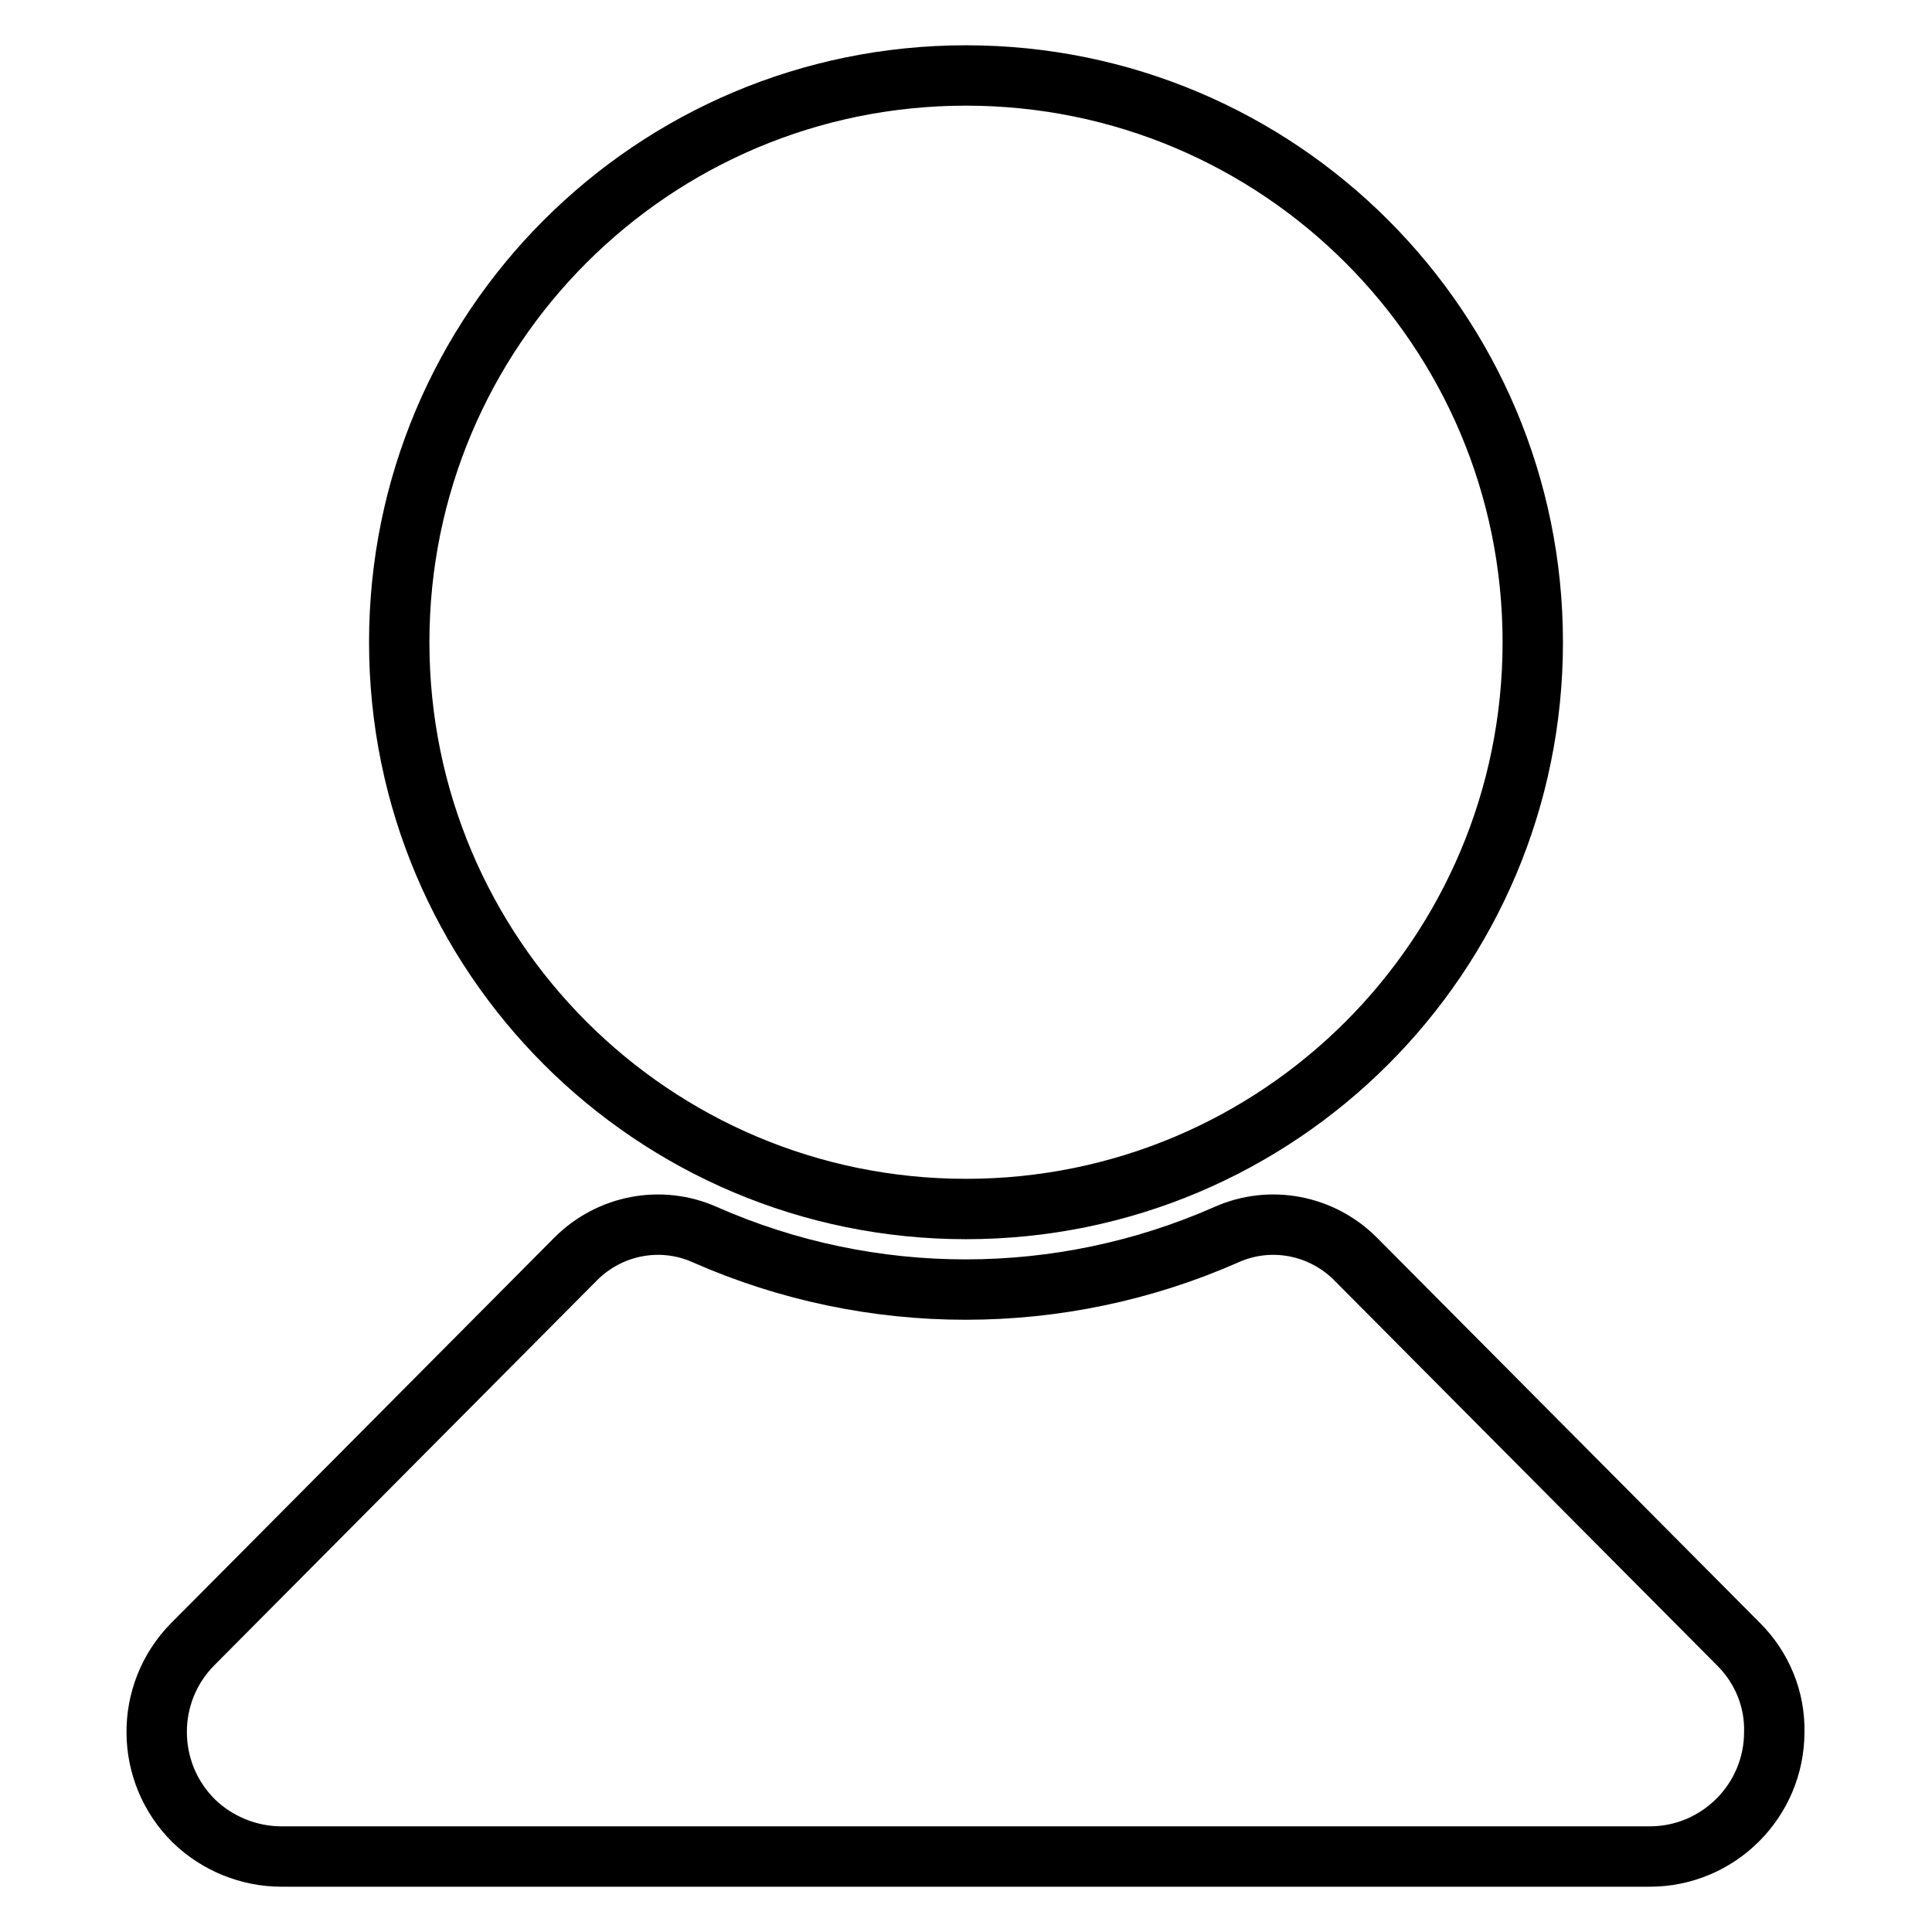
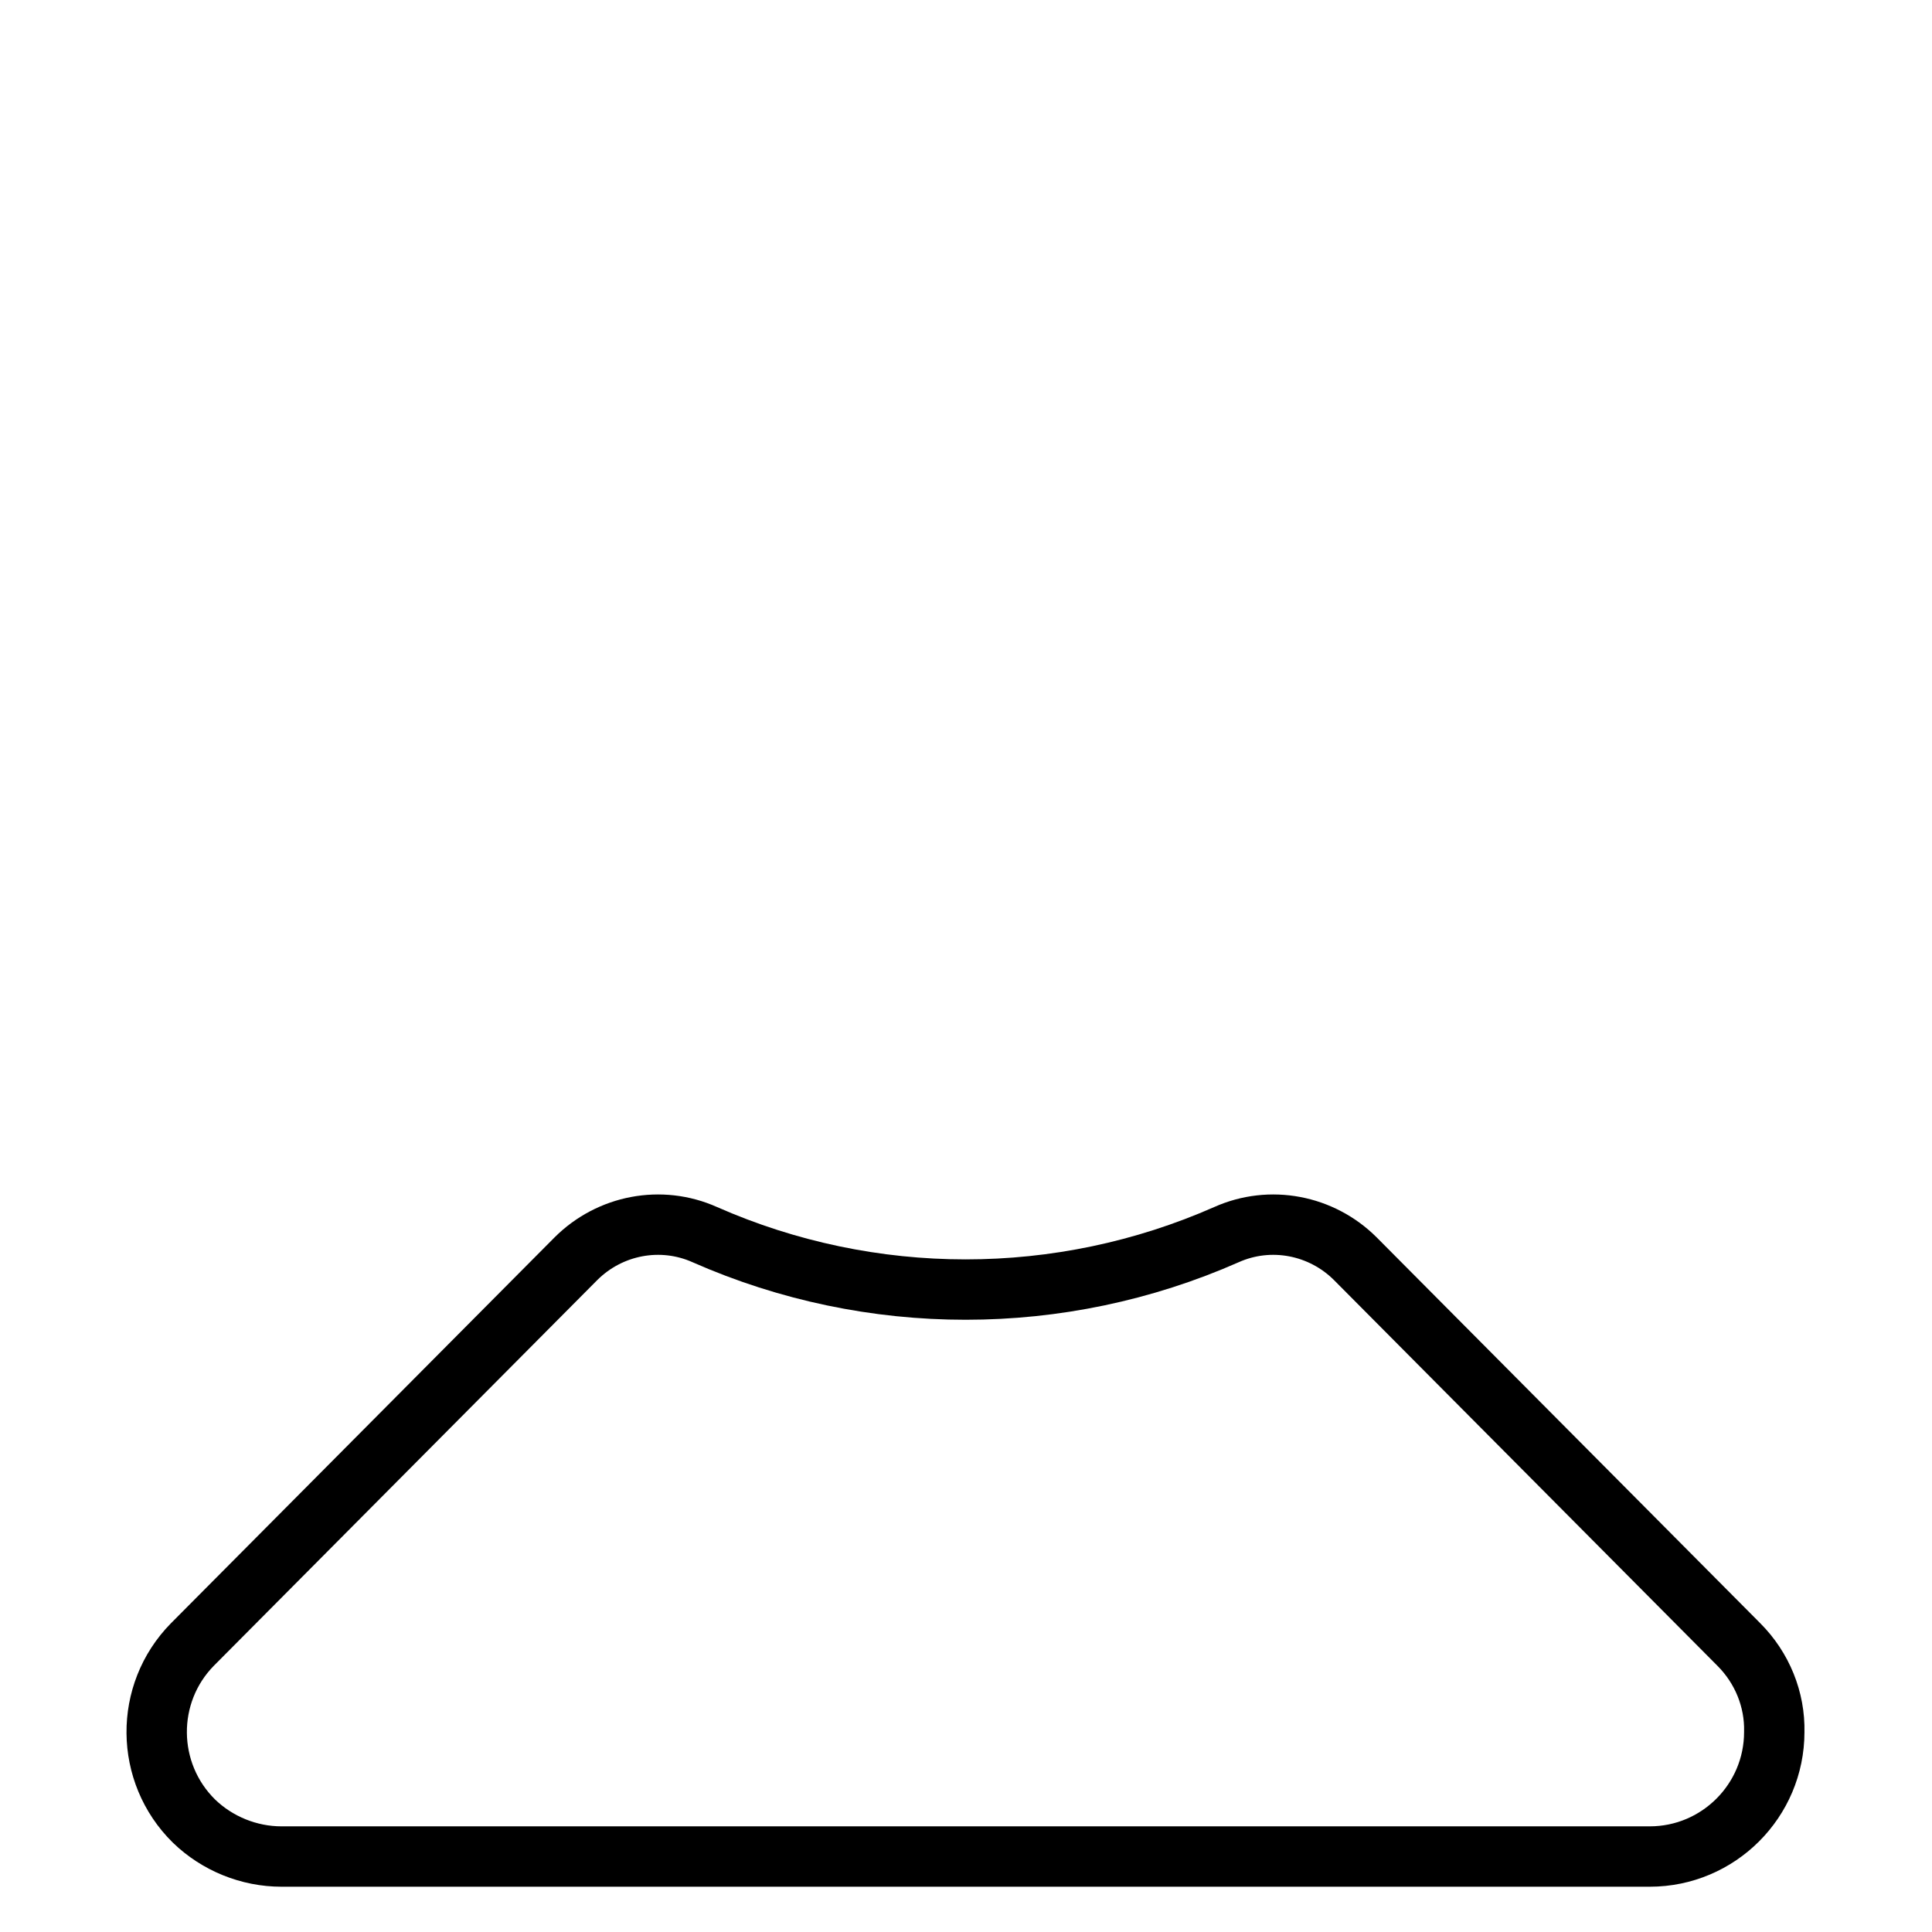
<svg xmlns="http://www.w3.org/2000/svg" version="1.1" x="0px" y="0px" viewBox="0 0 256 256" enable-background="new 0 0 256 256" xml:space="preserve">
  <g>
-     <path stroke-width="8" fill-opacity="0" stroke="#000000" d="M52.9,85.1c0,41.5,33.6,75.1,75.1,75.1c41.5,0,75.1-33.6,75.1-75.1c0,0,0,0,0,0c0-41.5-33.6-75.1-75.1-75.1 C86.5,10,52.9,43.6,52.9,85.1z" />
    <path stroke-width="8" fill-opacity="0" stroke="#000000" d="M230.4,217.9l-50.8-51.1c-4.5-4.5-11.3-5.8-17.1-3.2c-22,9.7-47.1,9.7-69.1,0c-5.8-2.6-12.6-1.3-17.1,3.2 l-50.8,51.1c-6.4,6.5-6.3,17,0.2,23.4c3.1,3,7.3,4.7,11.6,4.7h181.3c9.1,0,16.5-7.4,16.5-16.5C235.2,225.2,233.5,221,230.4,217.9z" />
  </g>
</svg>